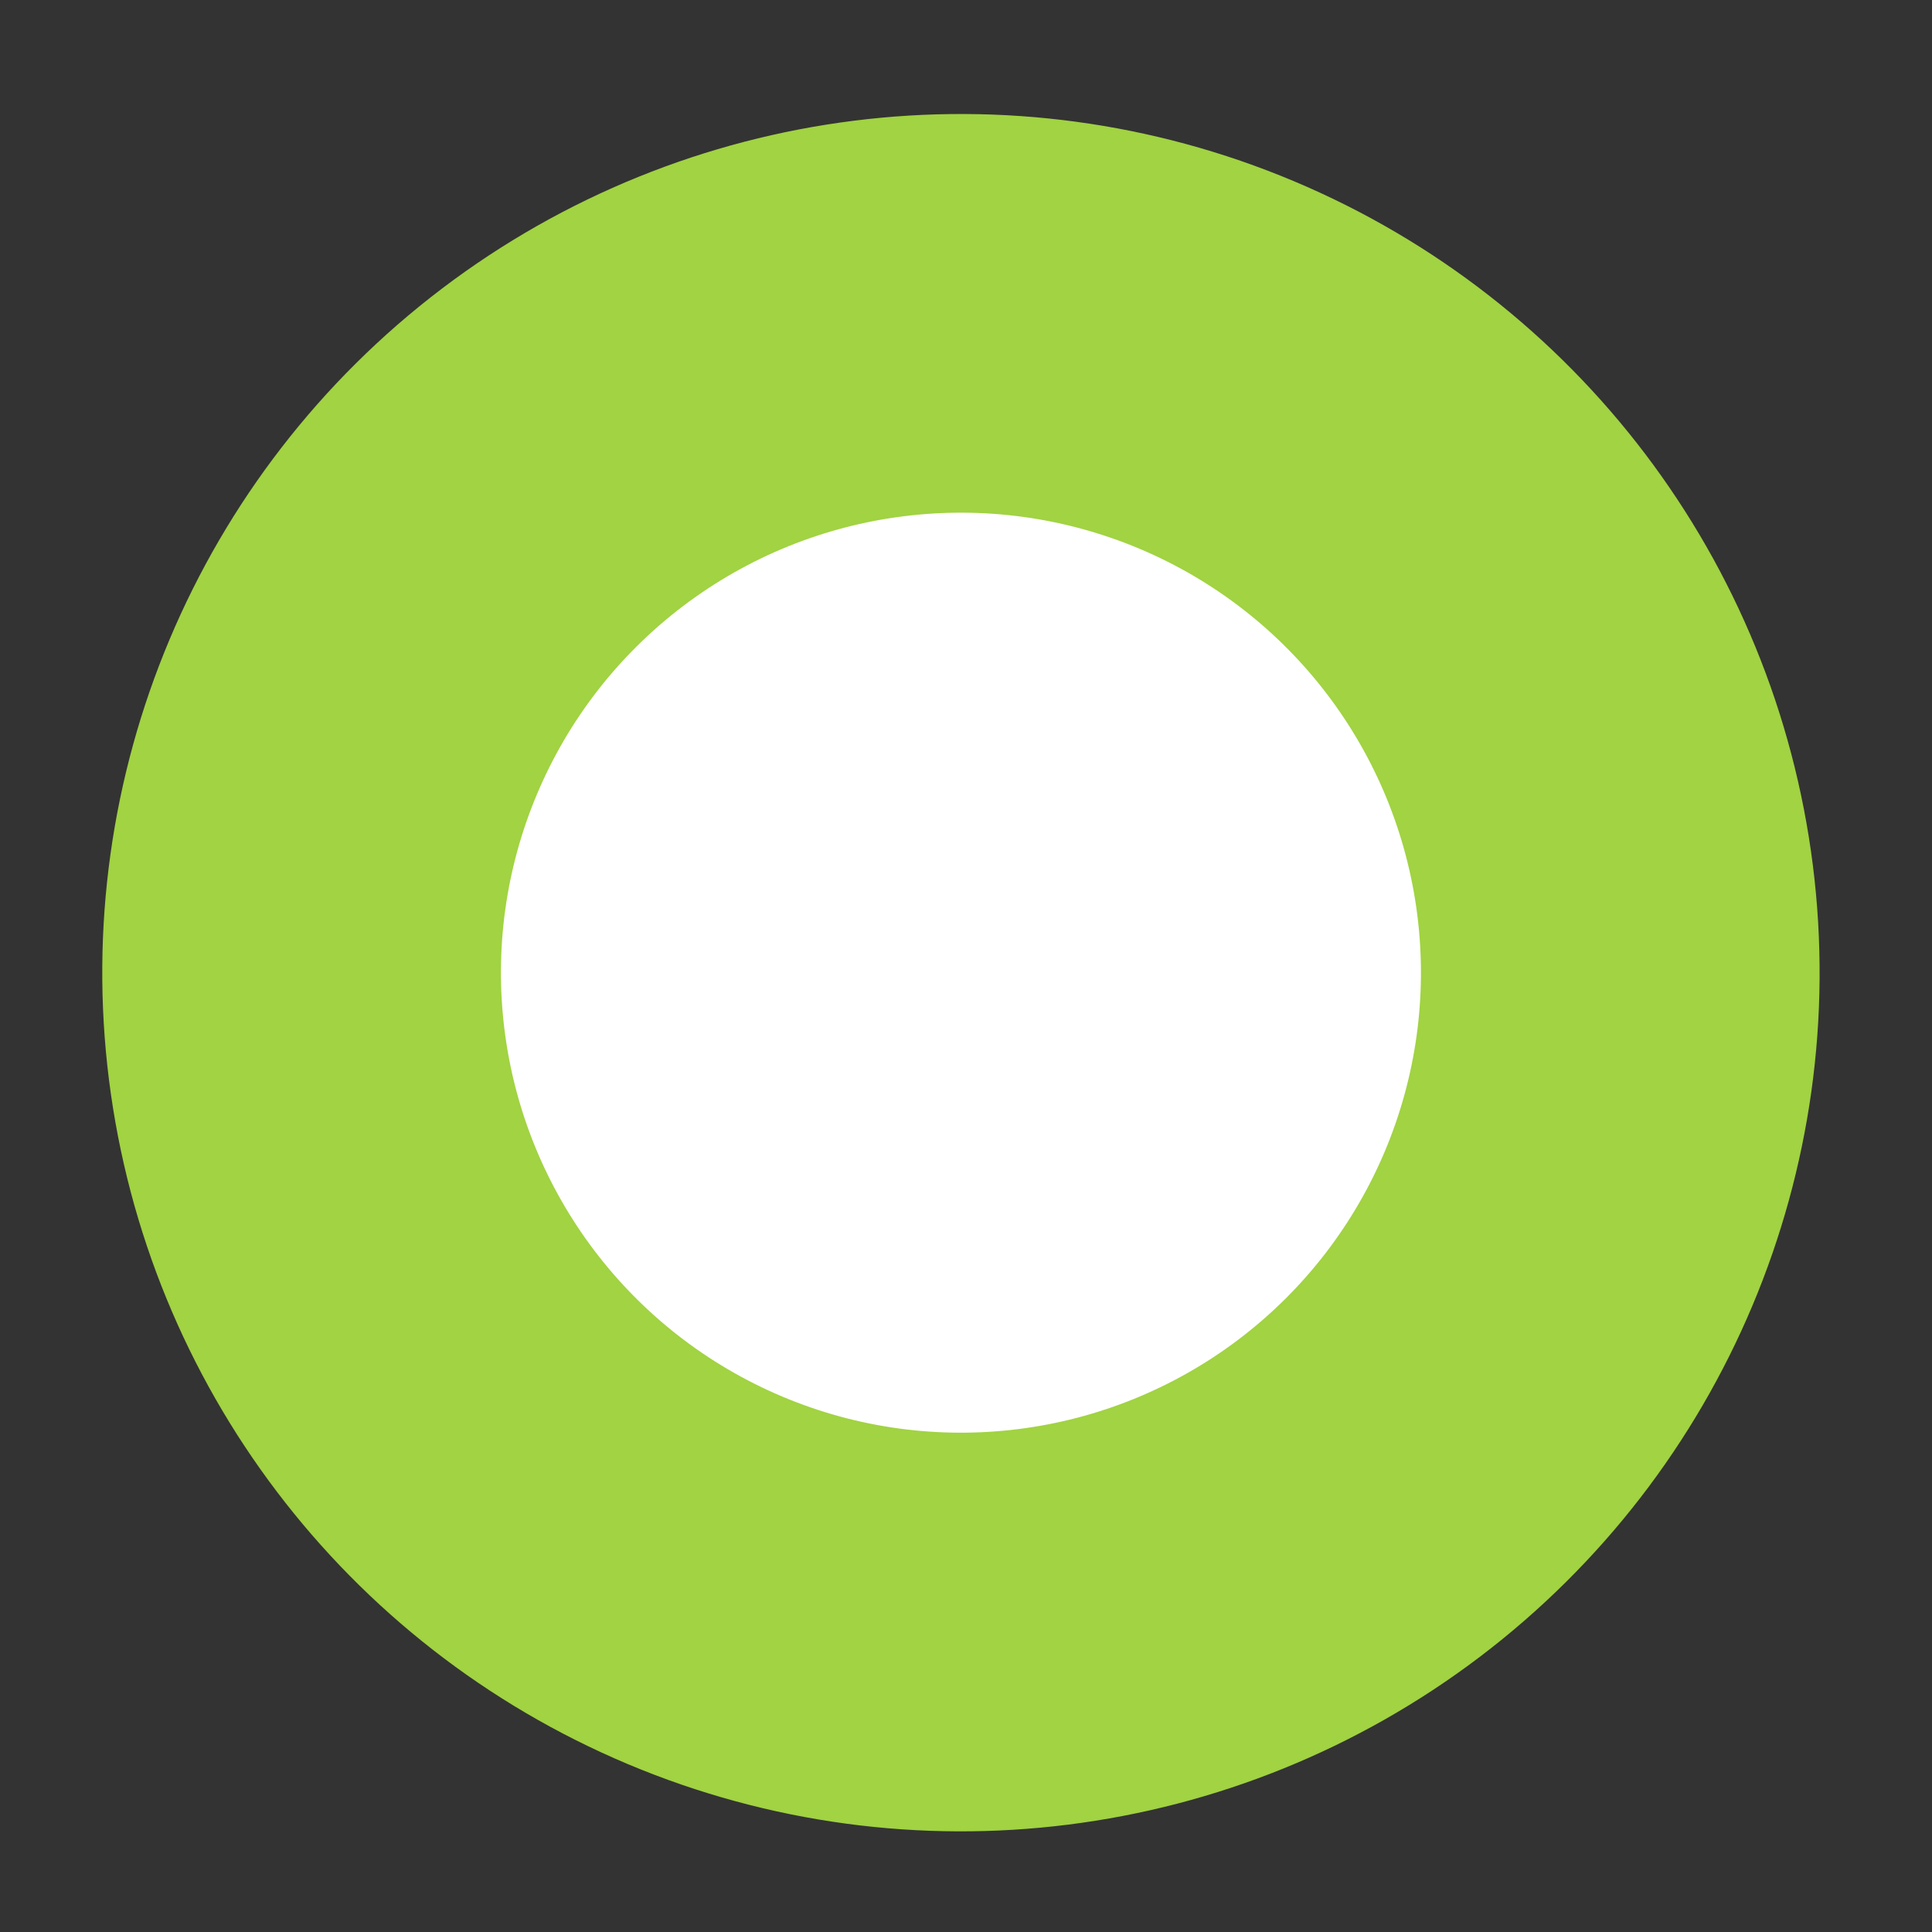
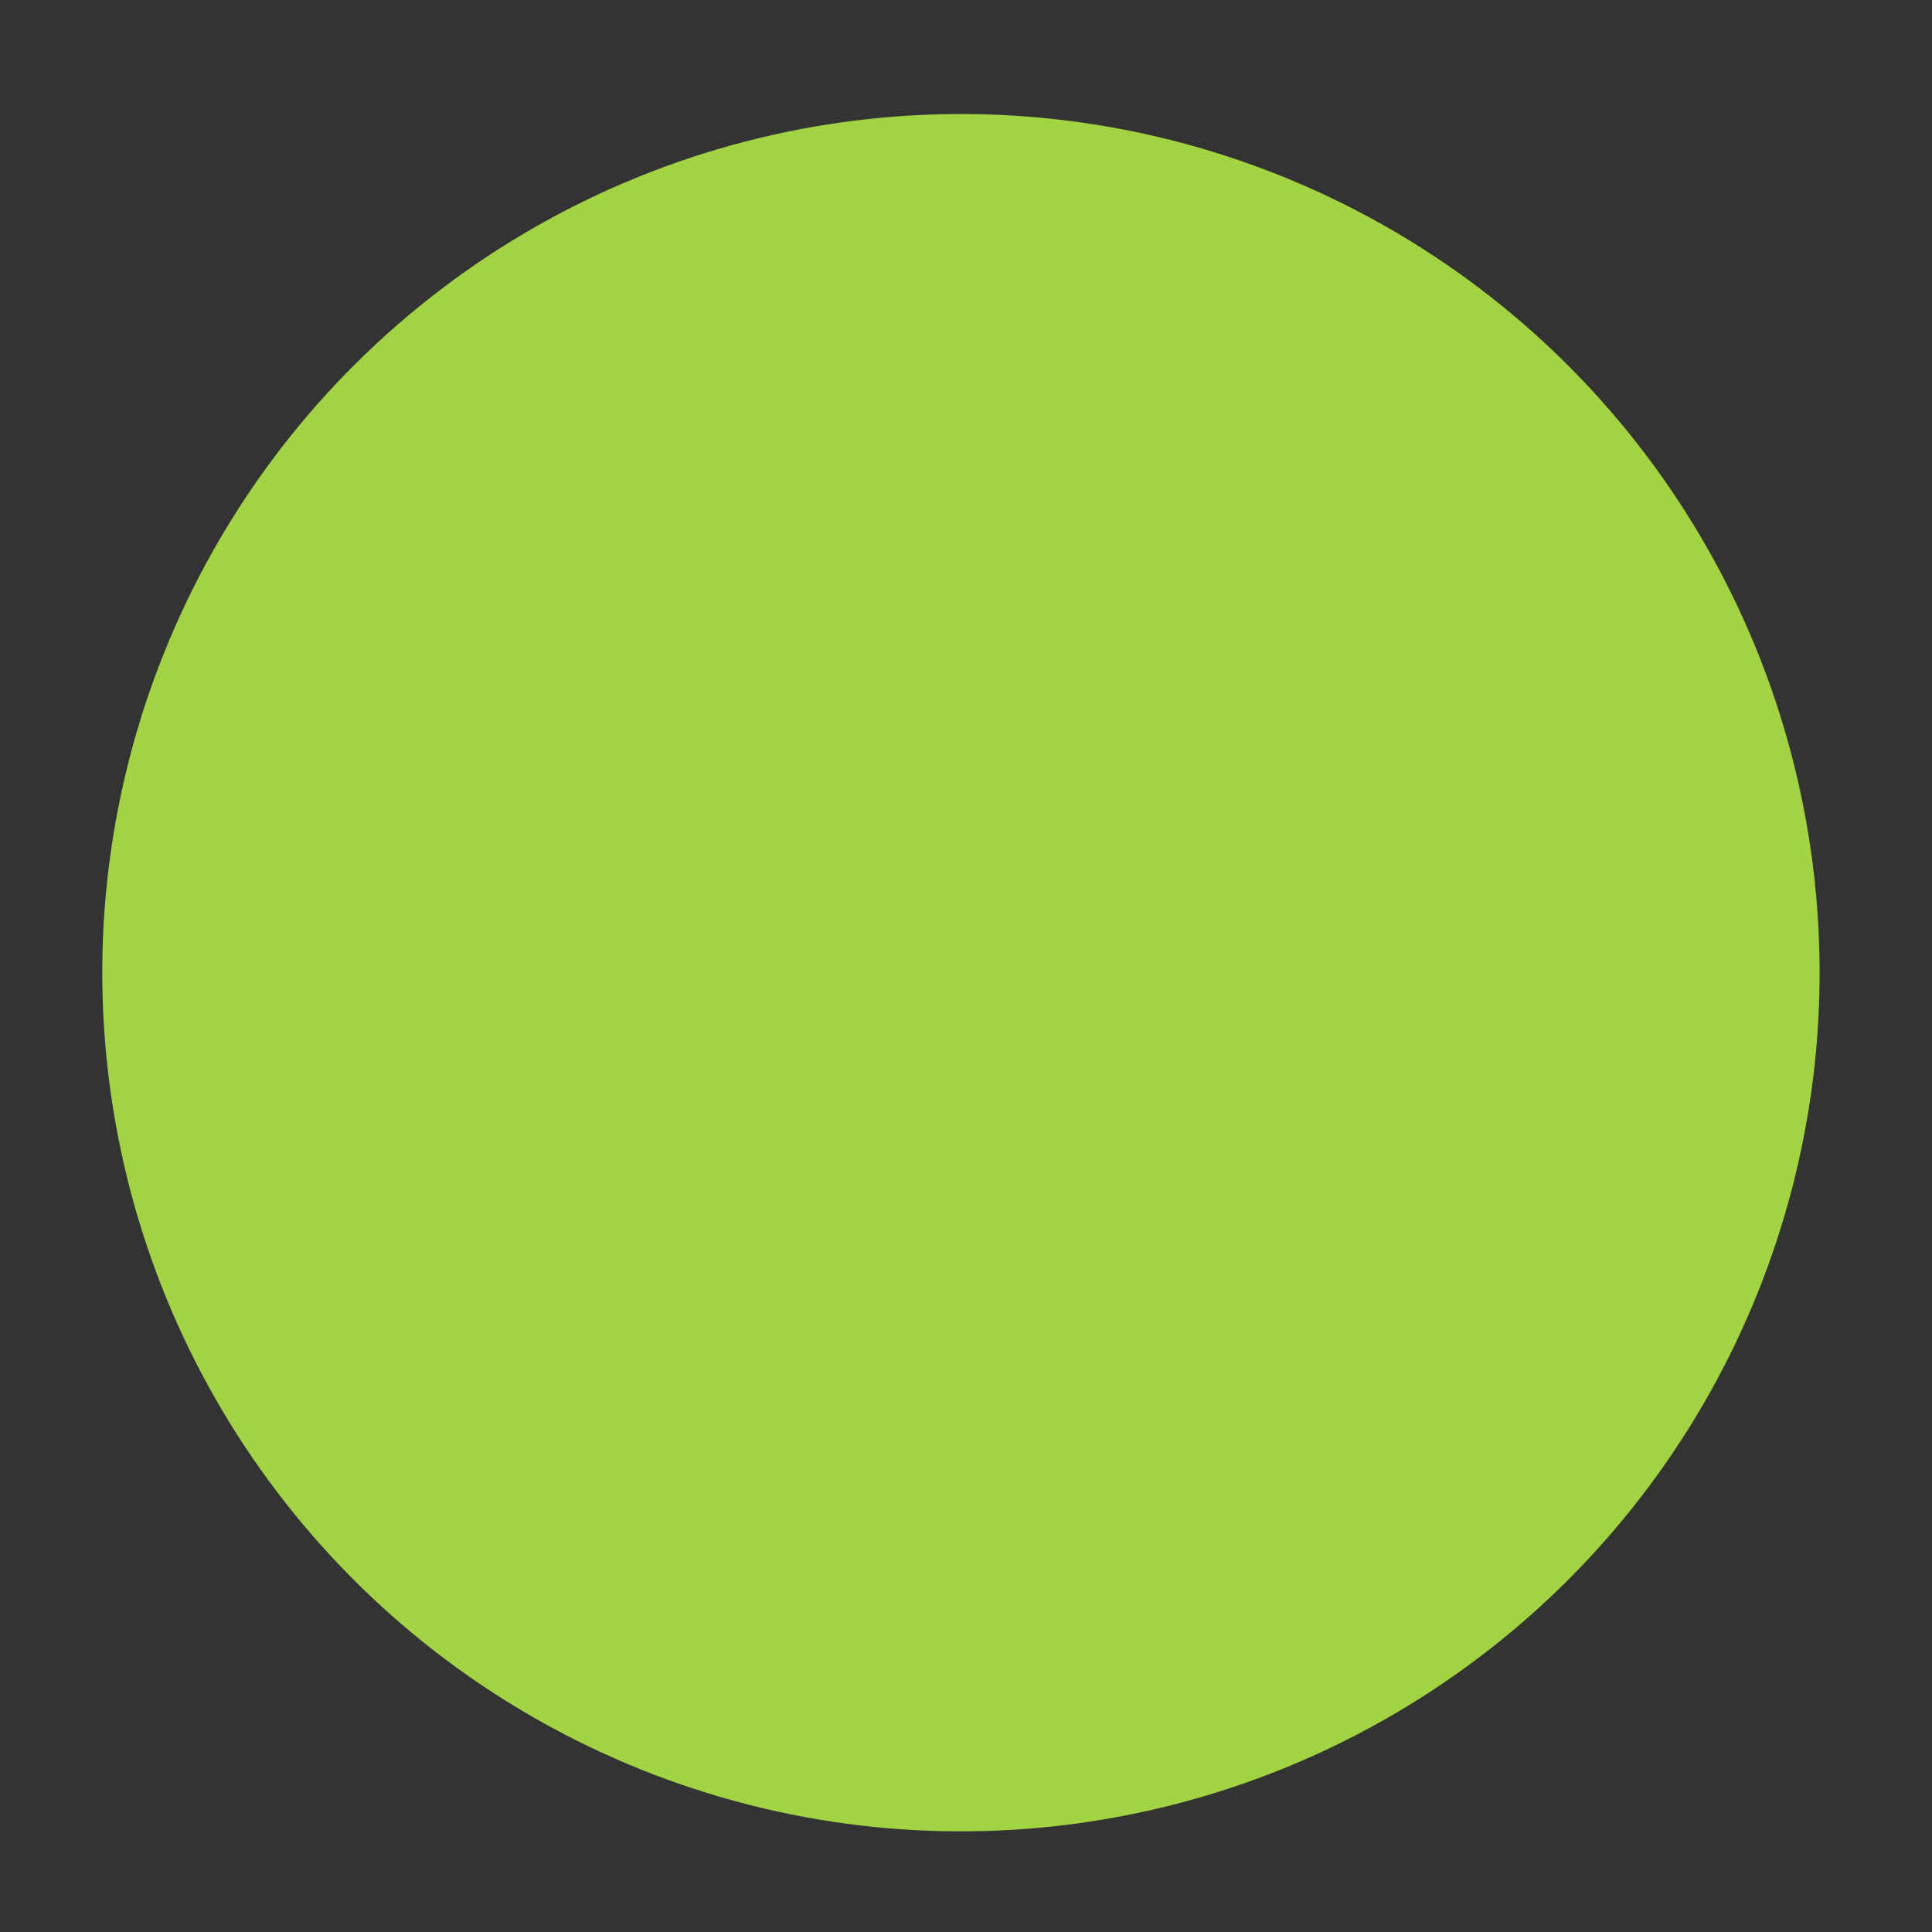
<svg xmlns="http://www.w3.org/2000/svg" width="63" height="63" viewBox="0 0 63 63" fill="none">
  <rect x="0" y="0" width="63" height="63" fill="#333333" stroke="none" />
  <circle cx="31.335" cy="31.718" r="28" transform="rotate(-7.181 31.335 31.718)" fill="#A1D342" />
-   <circle cx="31.335" cy="31.718" r="15" transform="rotate(-7.181 31.335 31.718)" fill="white" />
</svg>